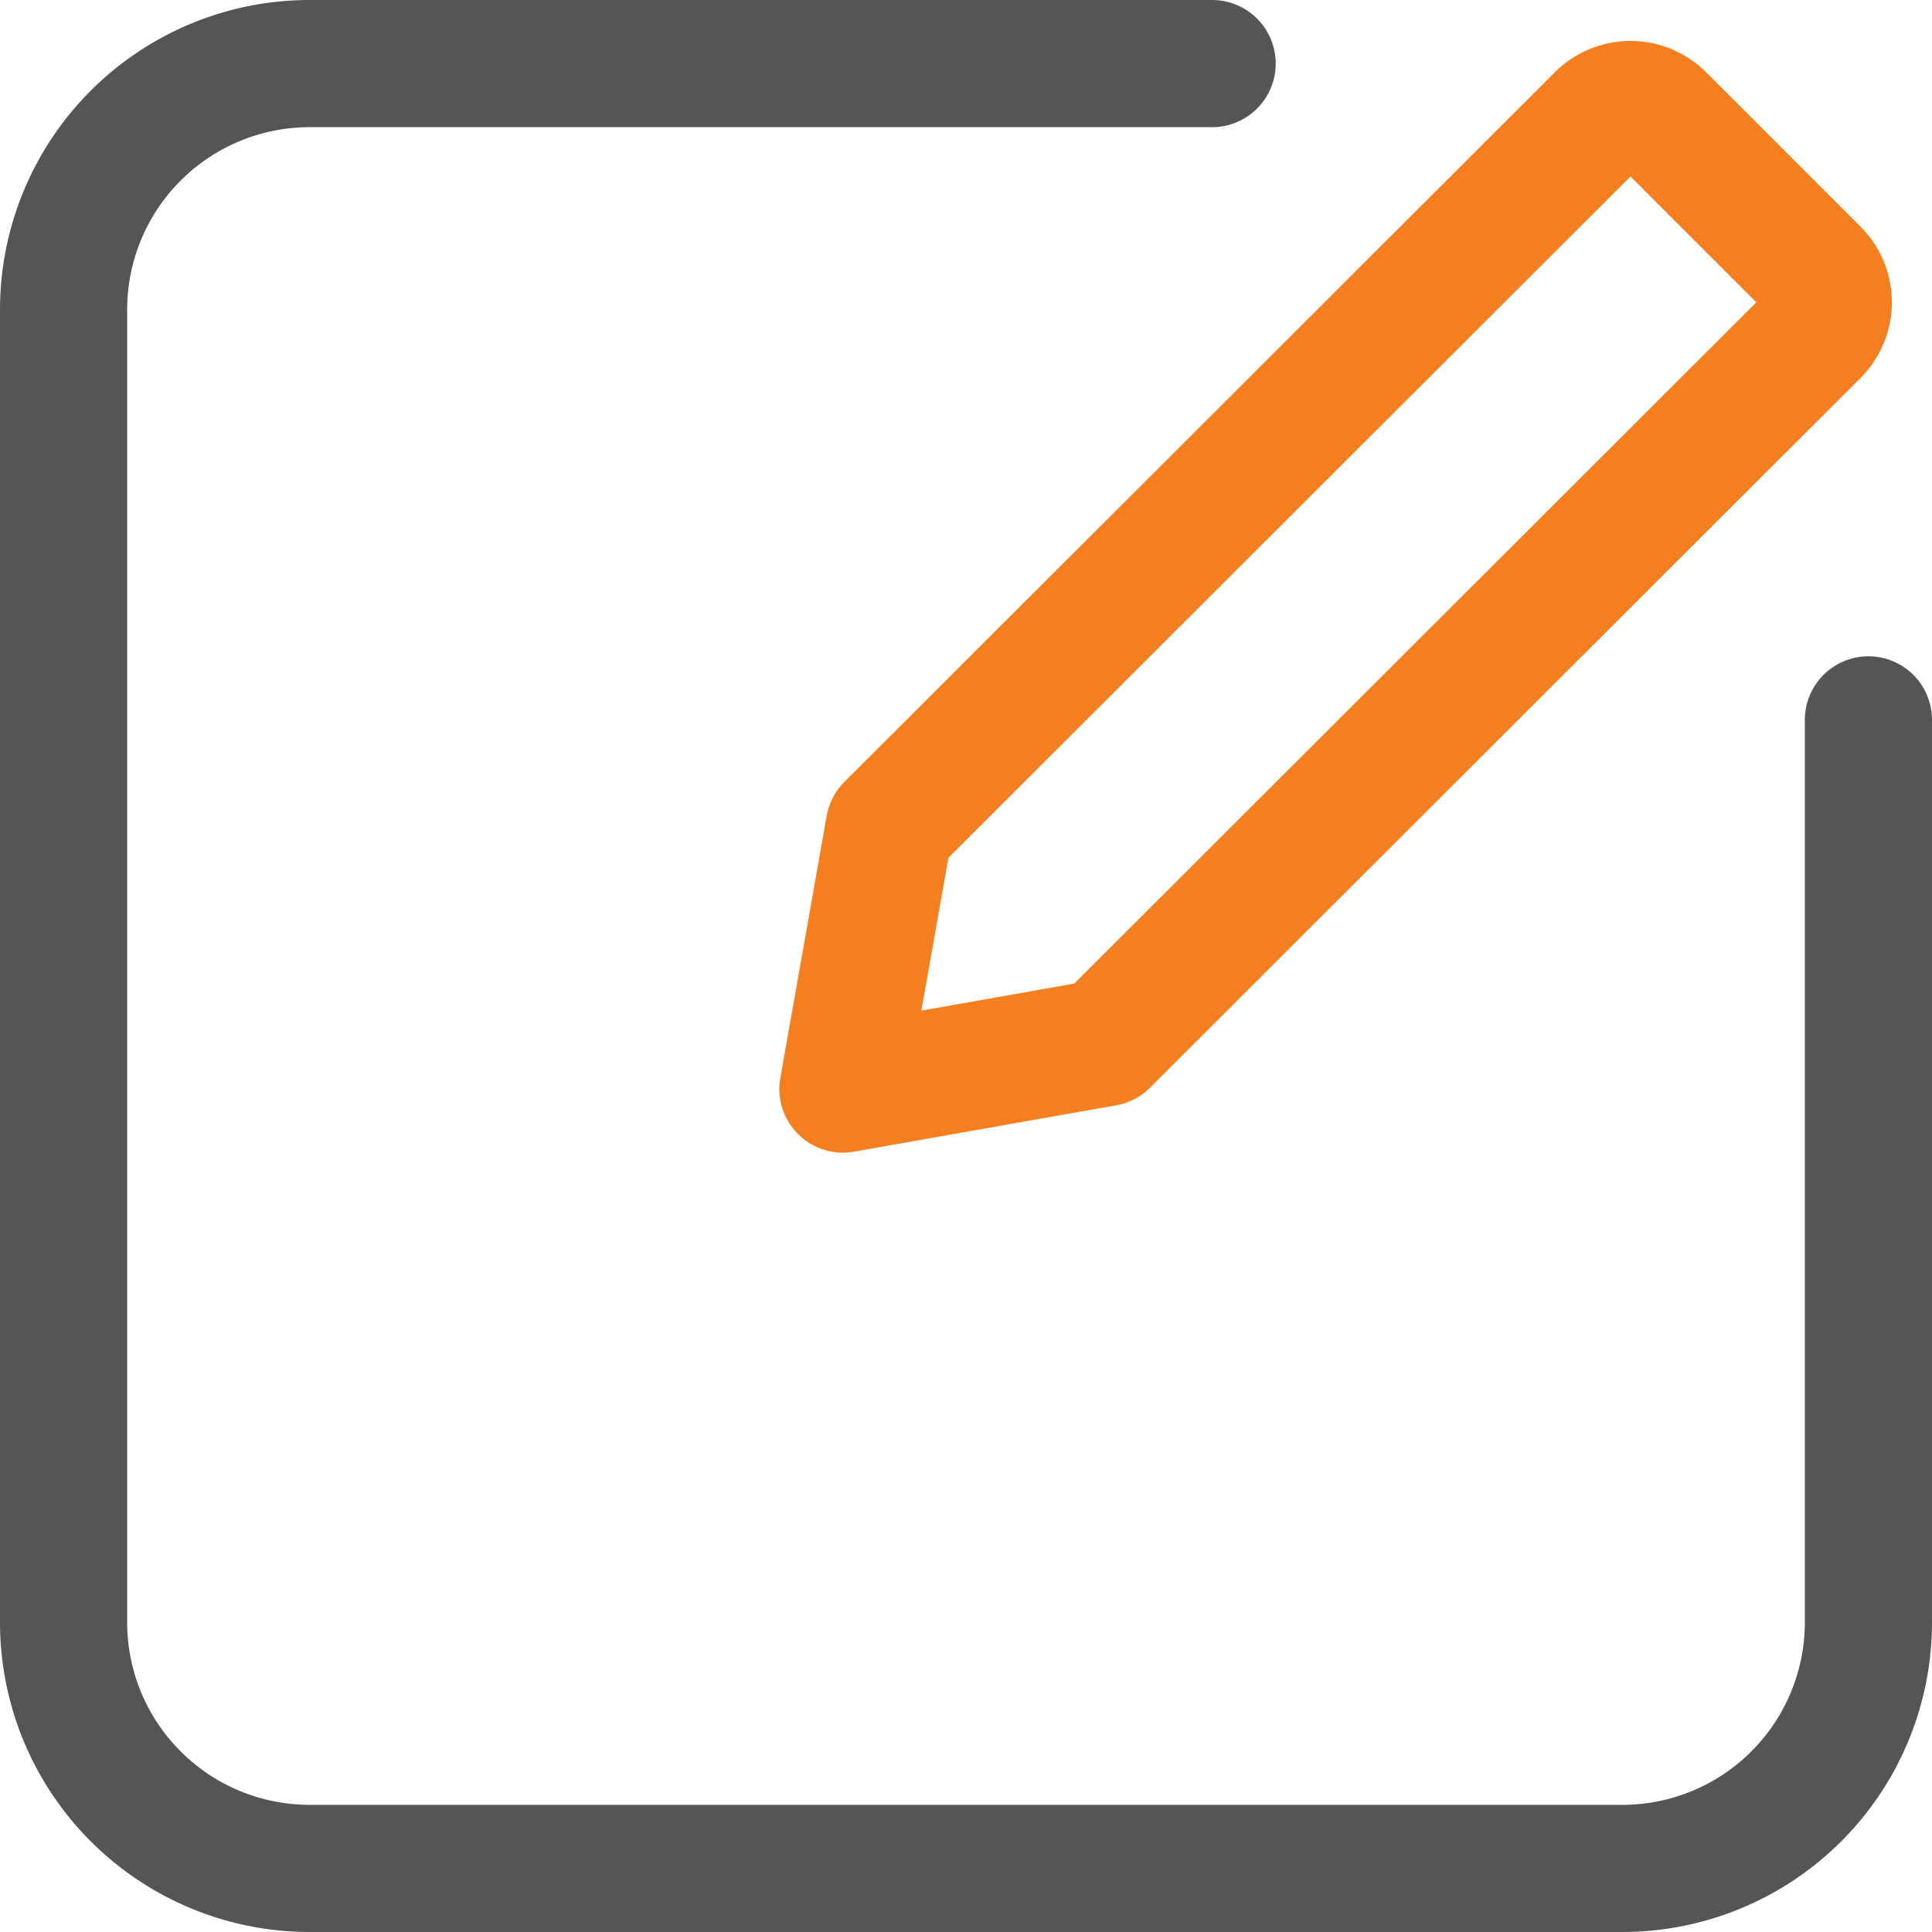
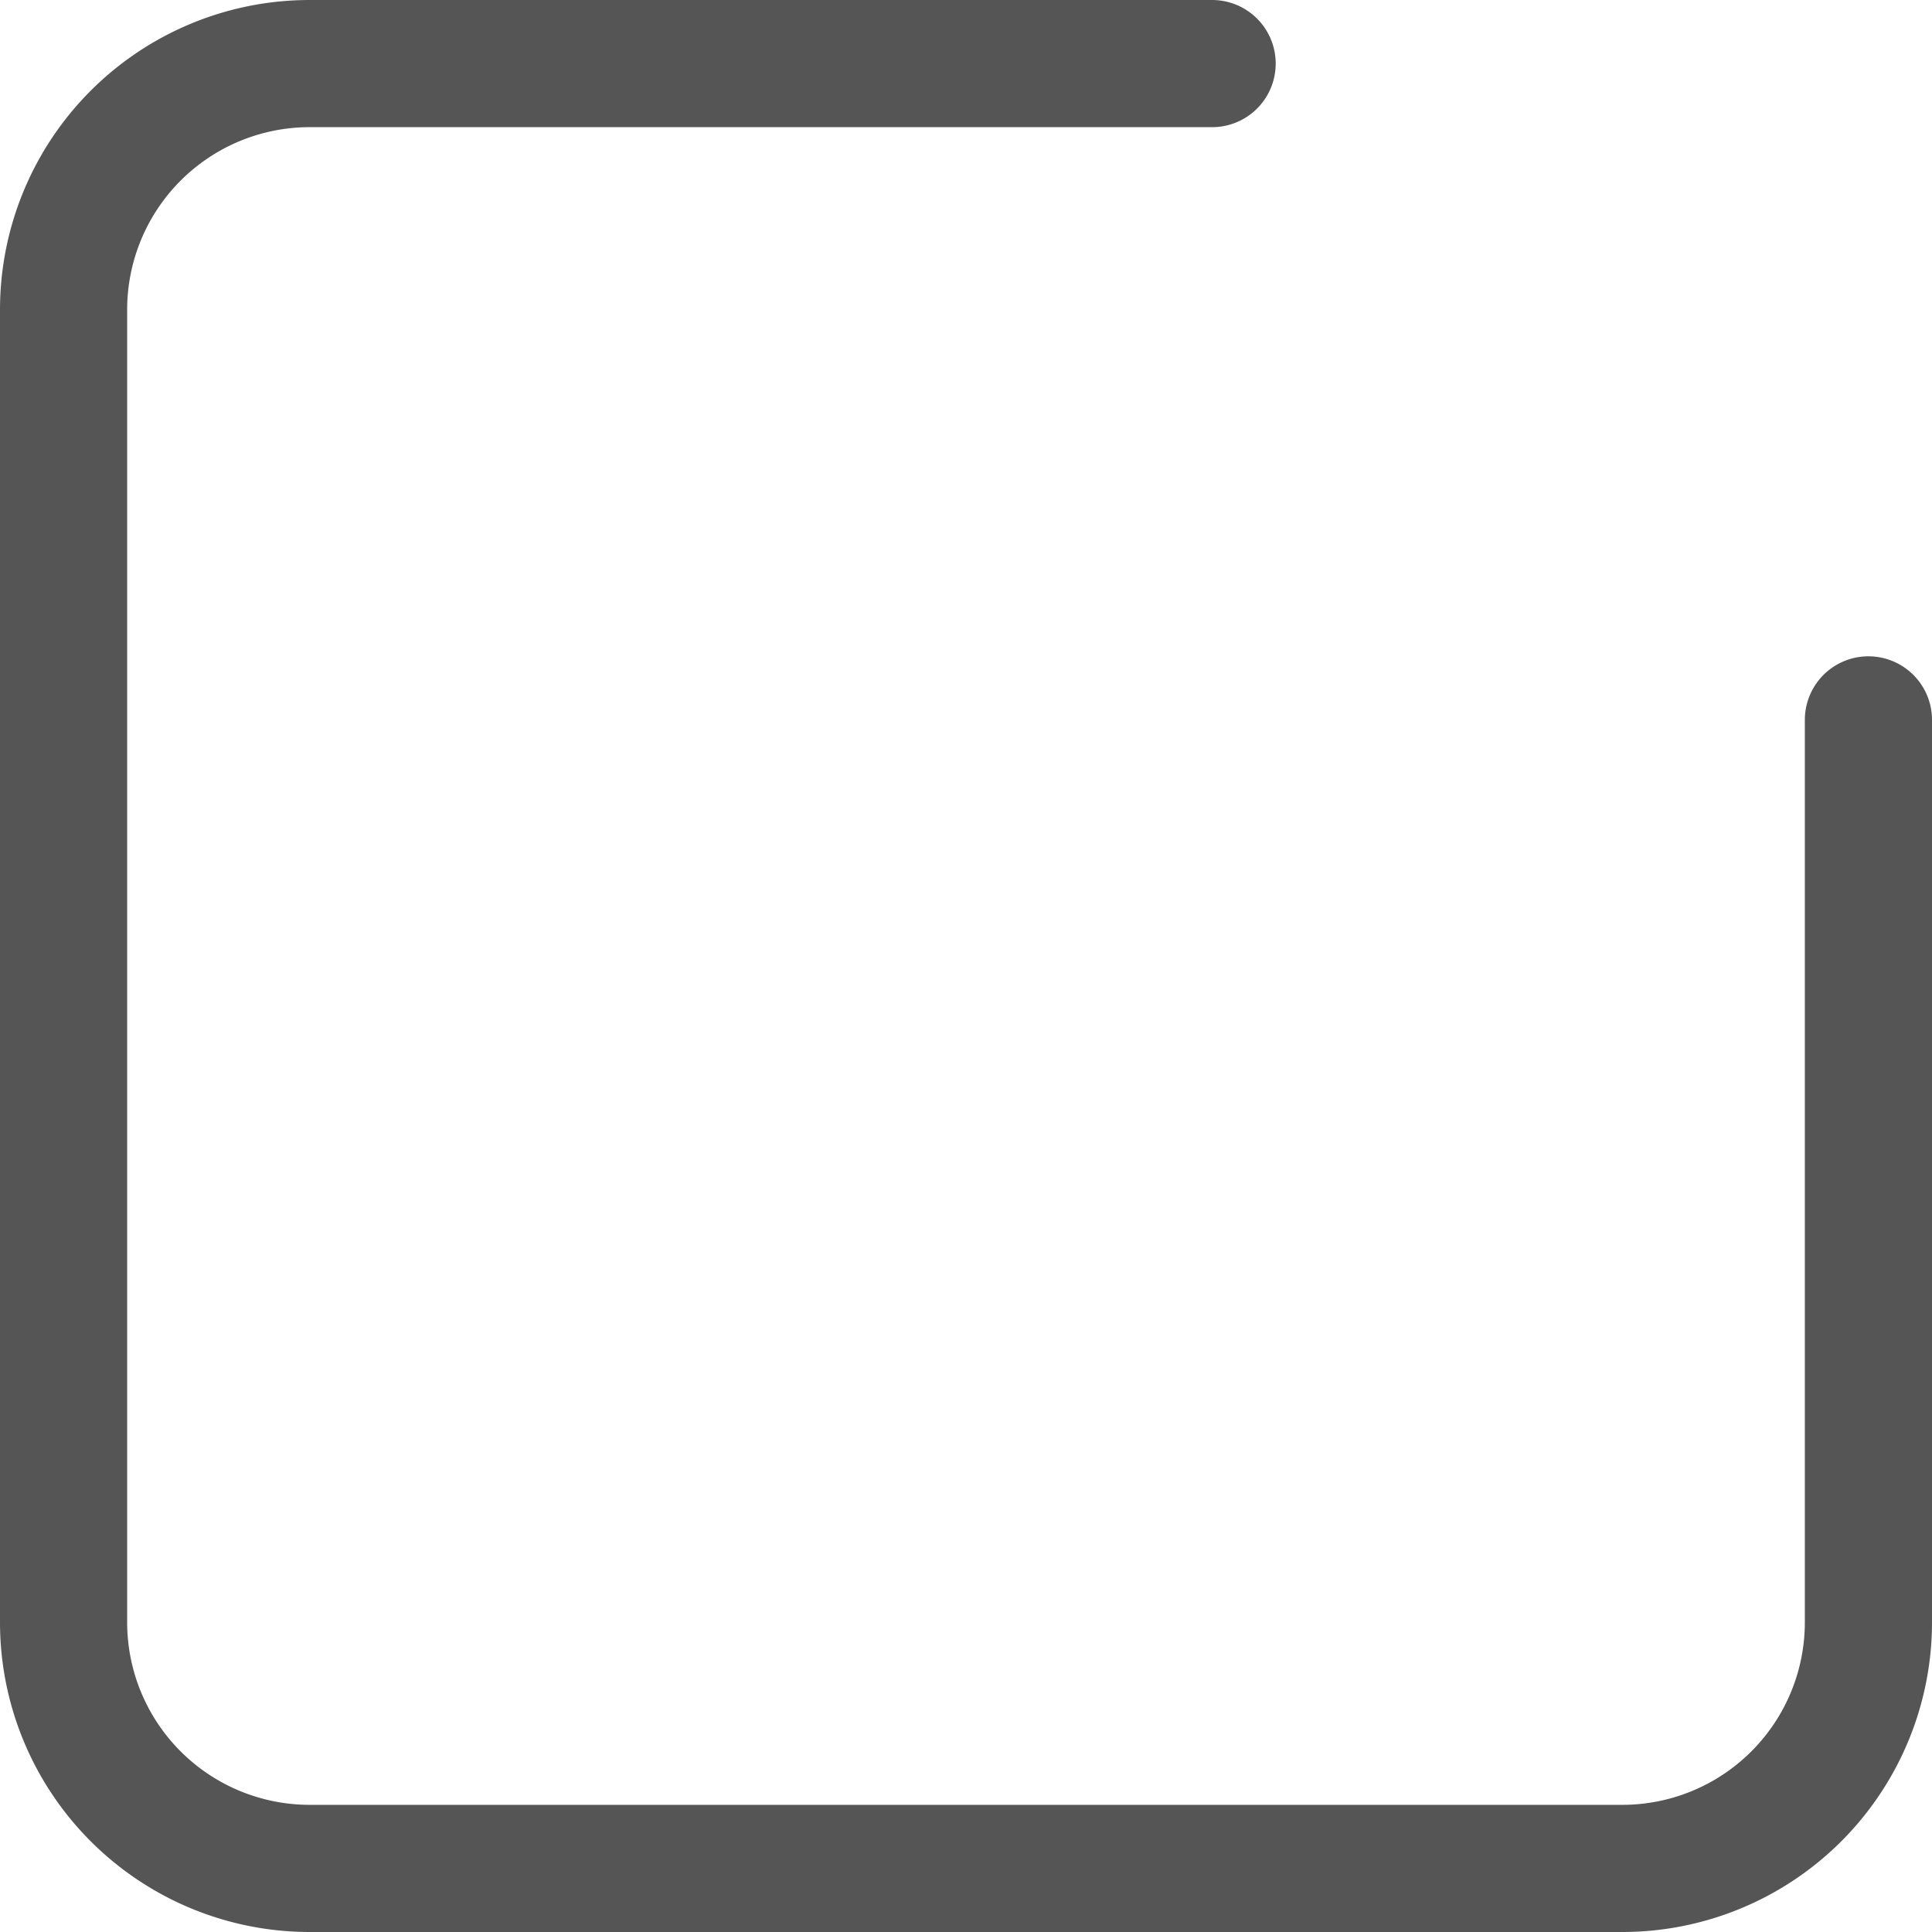
<svg xmlns="http://www.w3.org/2000/svg" viewBox="0 0 47.1 47.1">
  <defs>
    <style>.cls-1,.cls-2{fill:none;stroke-linejoin:round;stroke-width:3.1px;}.cls-1{stroke:#555;stroke-linecap:round;}.cls-2{stroke:#f57e1e;}</style>
  </defs>
  <title>자산 1</title>
  <g id="레이어_2" data-name="레이어 2">
    <g id="격리_모드" data-name="격리 모드">
      <path class="cls-1" d="M45.55,17.55v22a6,6,0,0,1-6,6h-32a6,6,0,0,1-6-6v-32a6,6,0,0,1,6-6h22" />
-       <path class="cls-2" d="M26.94,25.42l-6.39,1.13,1.13-6.39L39,2.86a1.06,1.06,0,0,1,1.5,0l3.76,3.76a1.06,1.06,0,0,1,0,1.5Z" />
    </g>
  </g>
</svg>